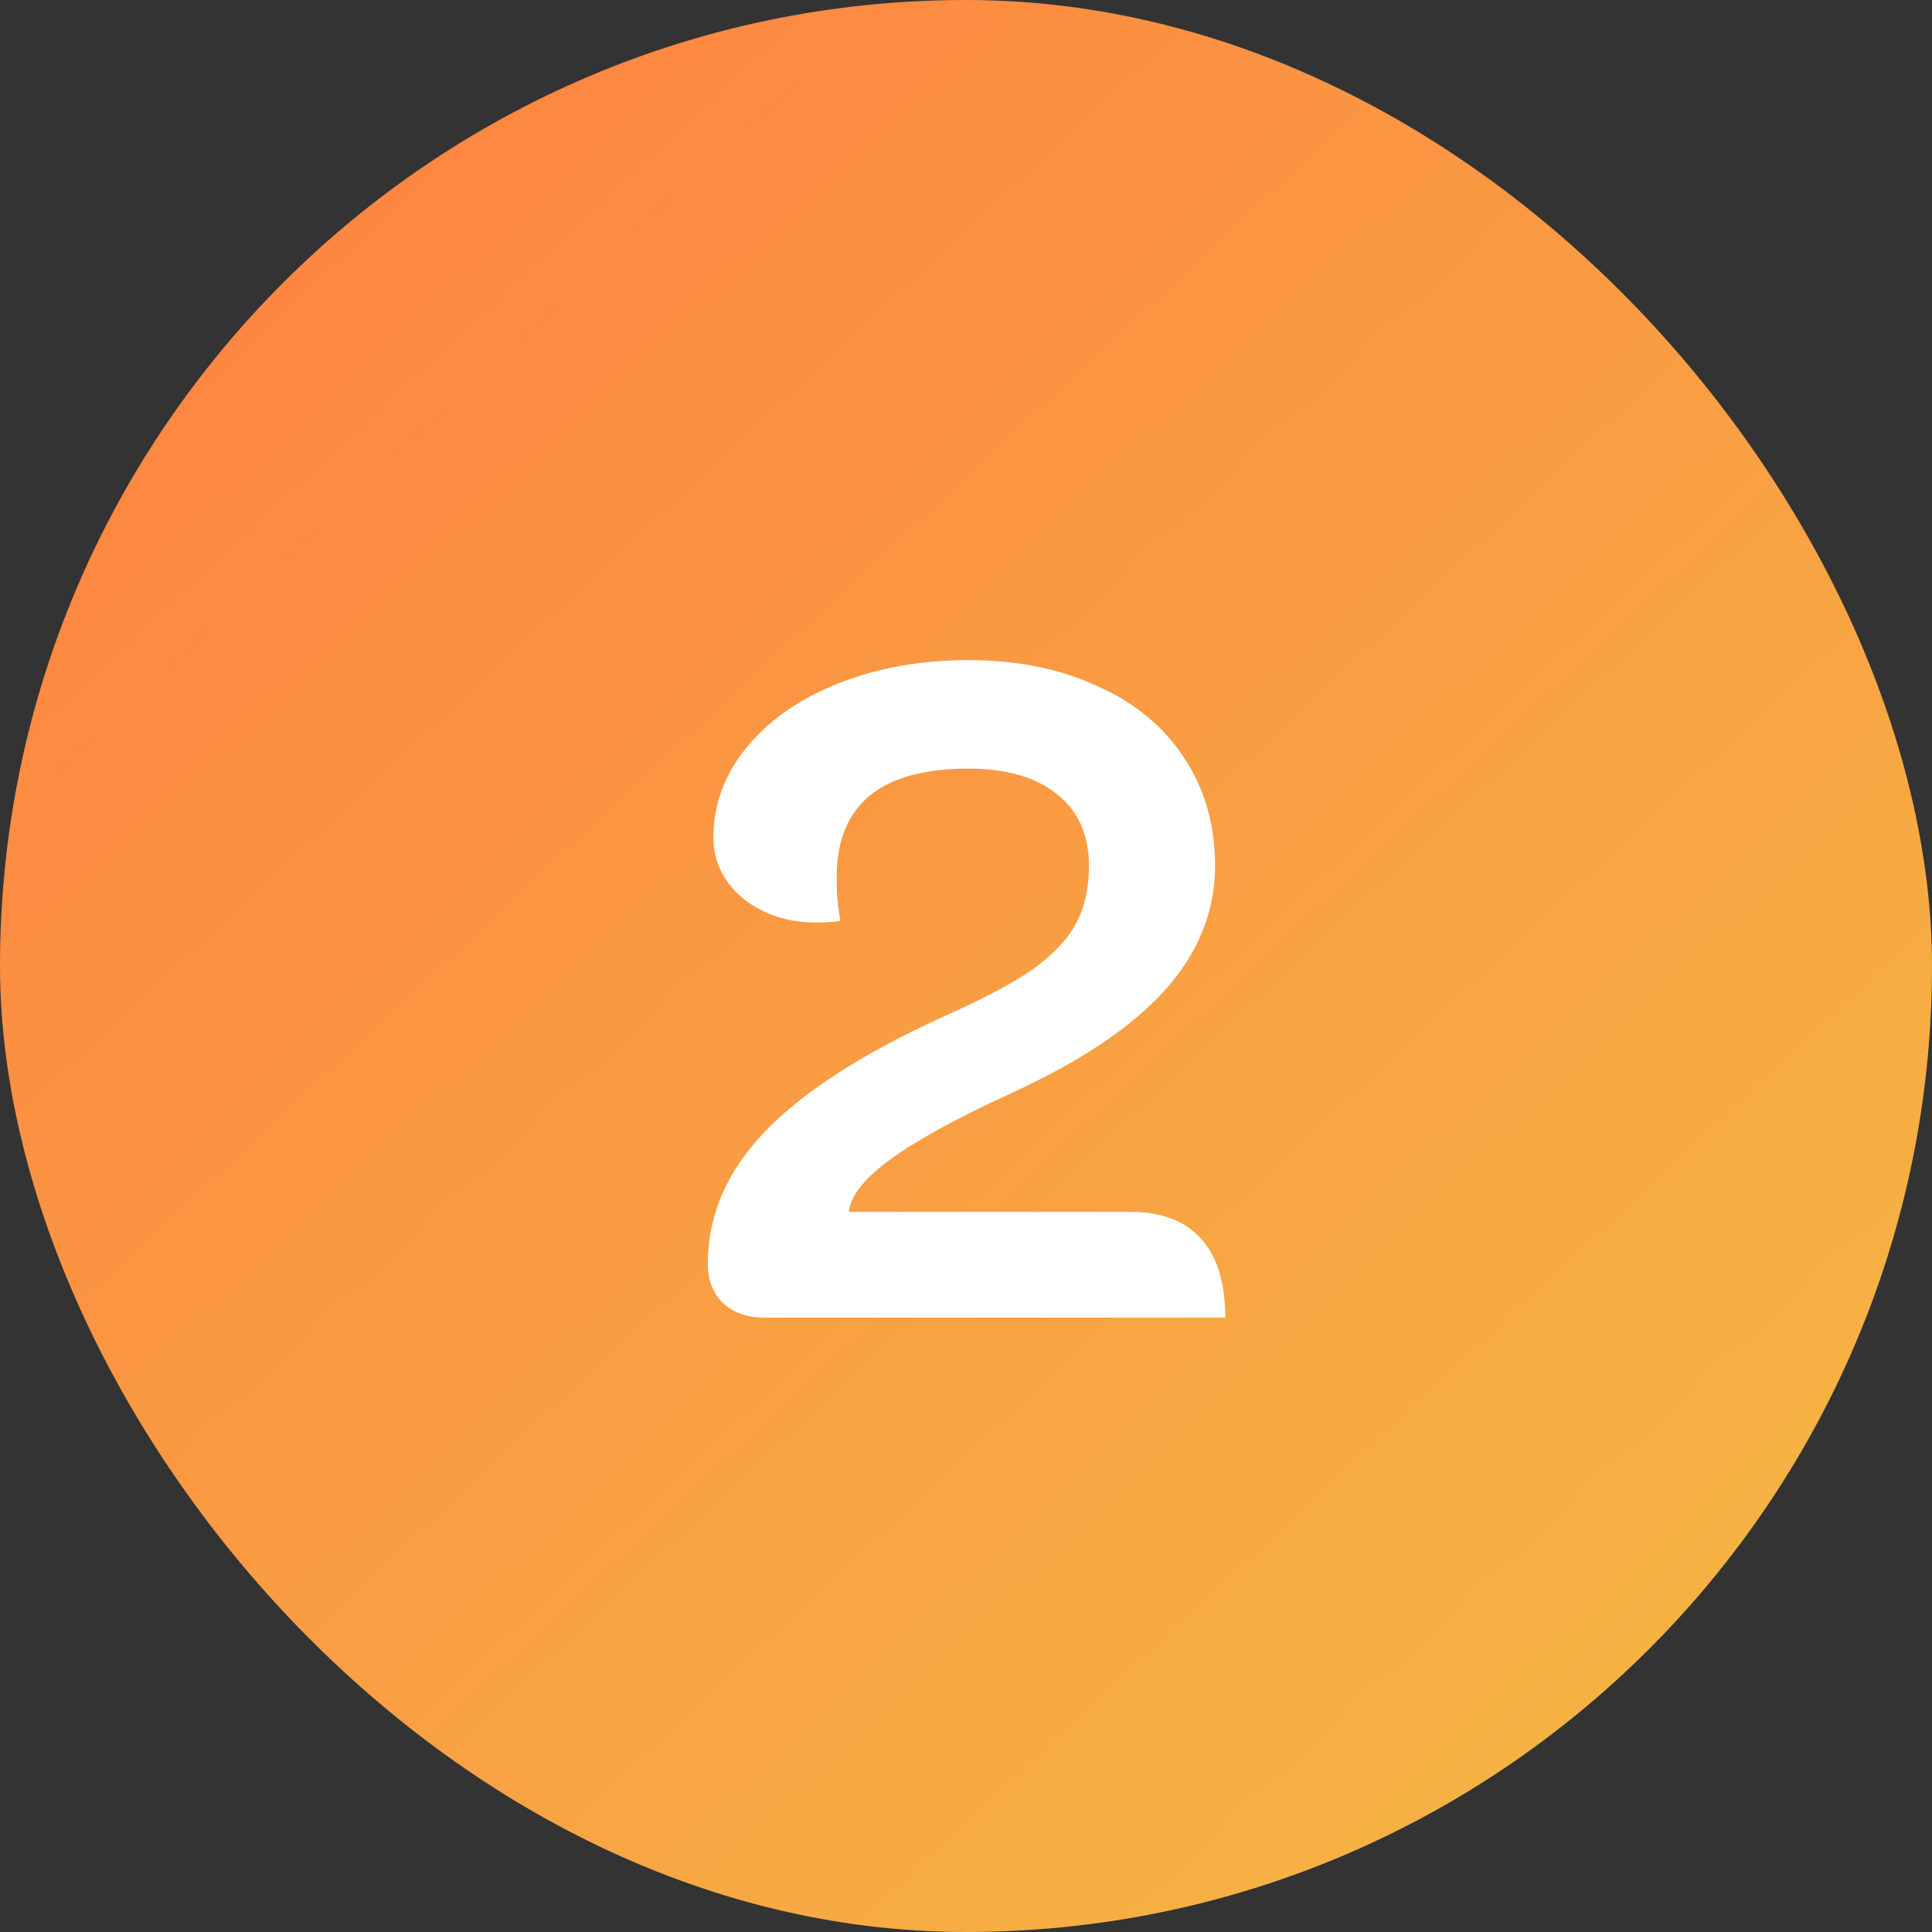
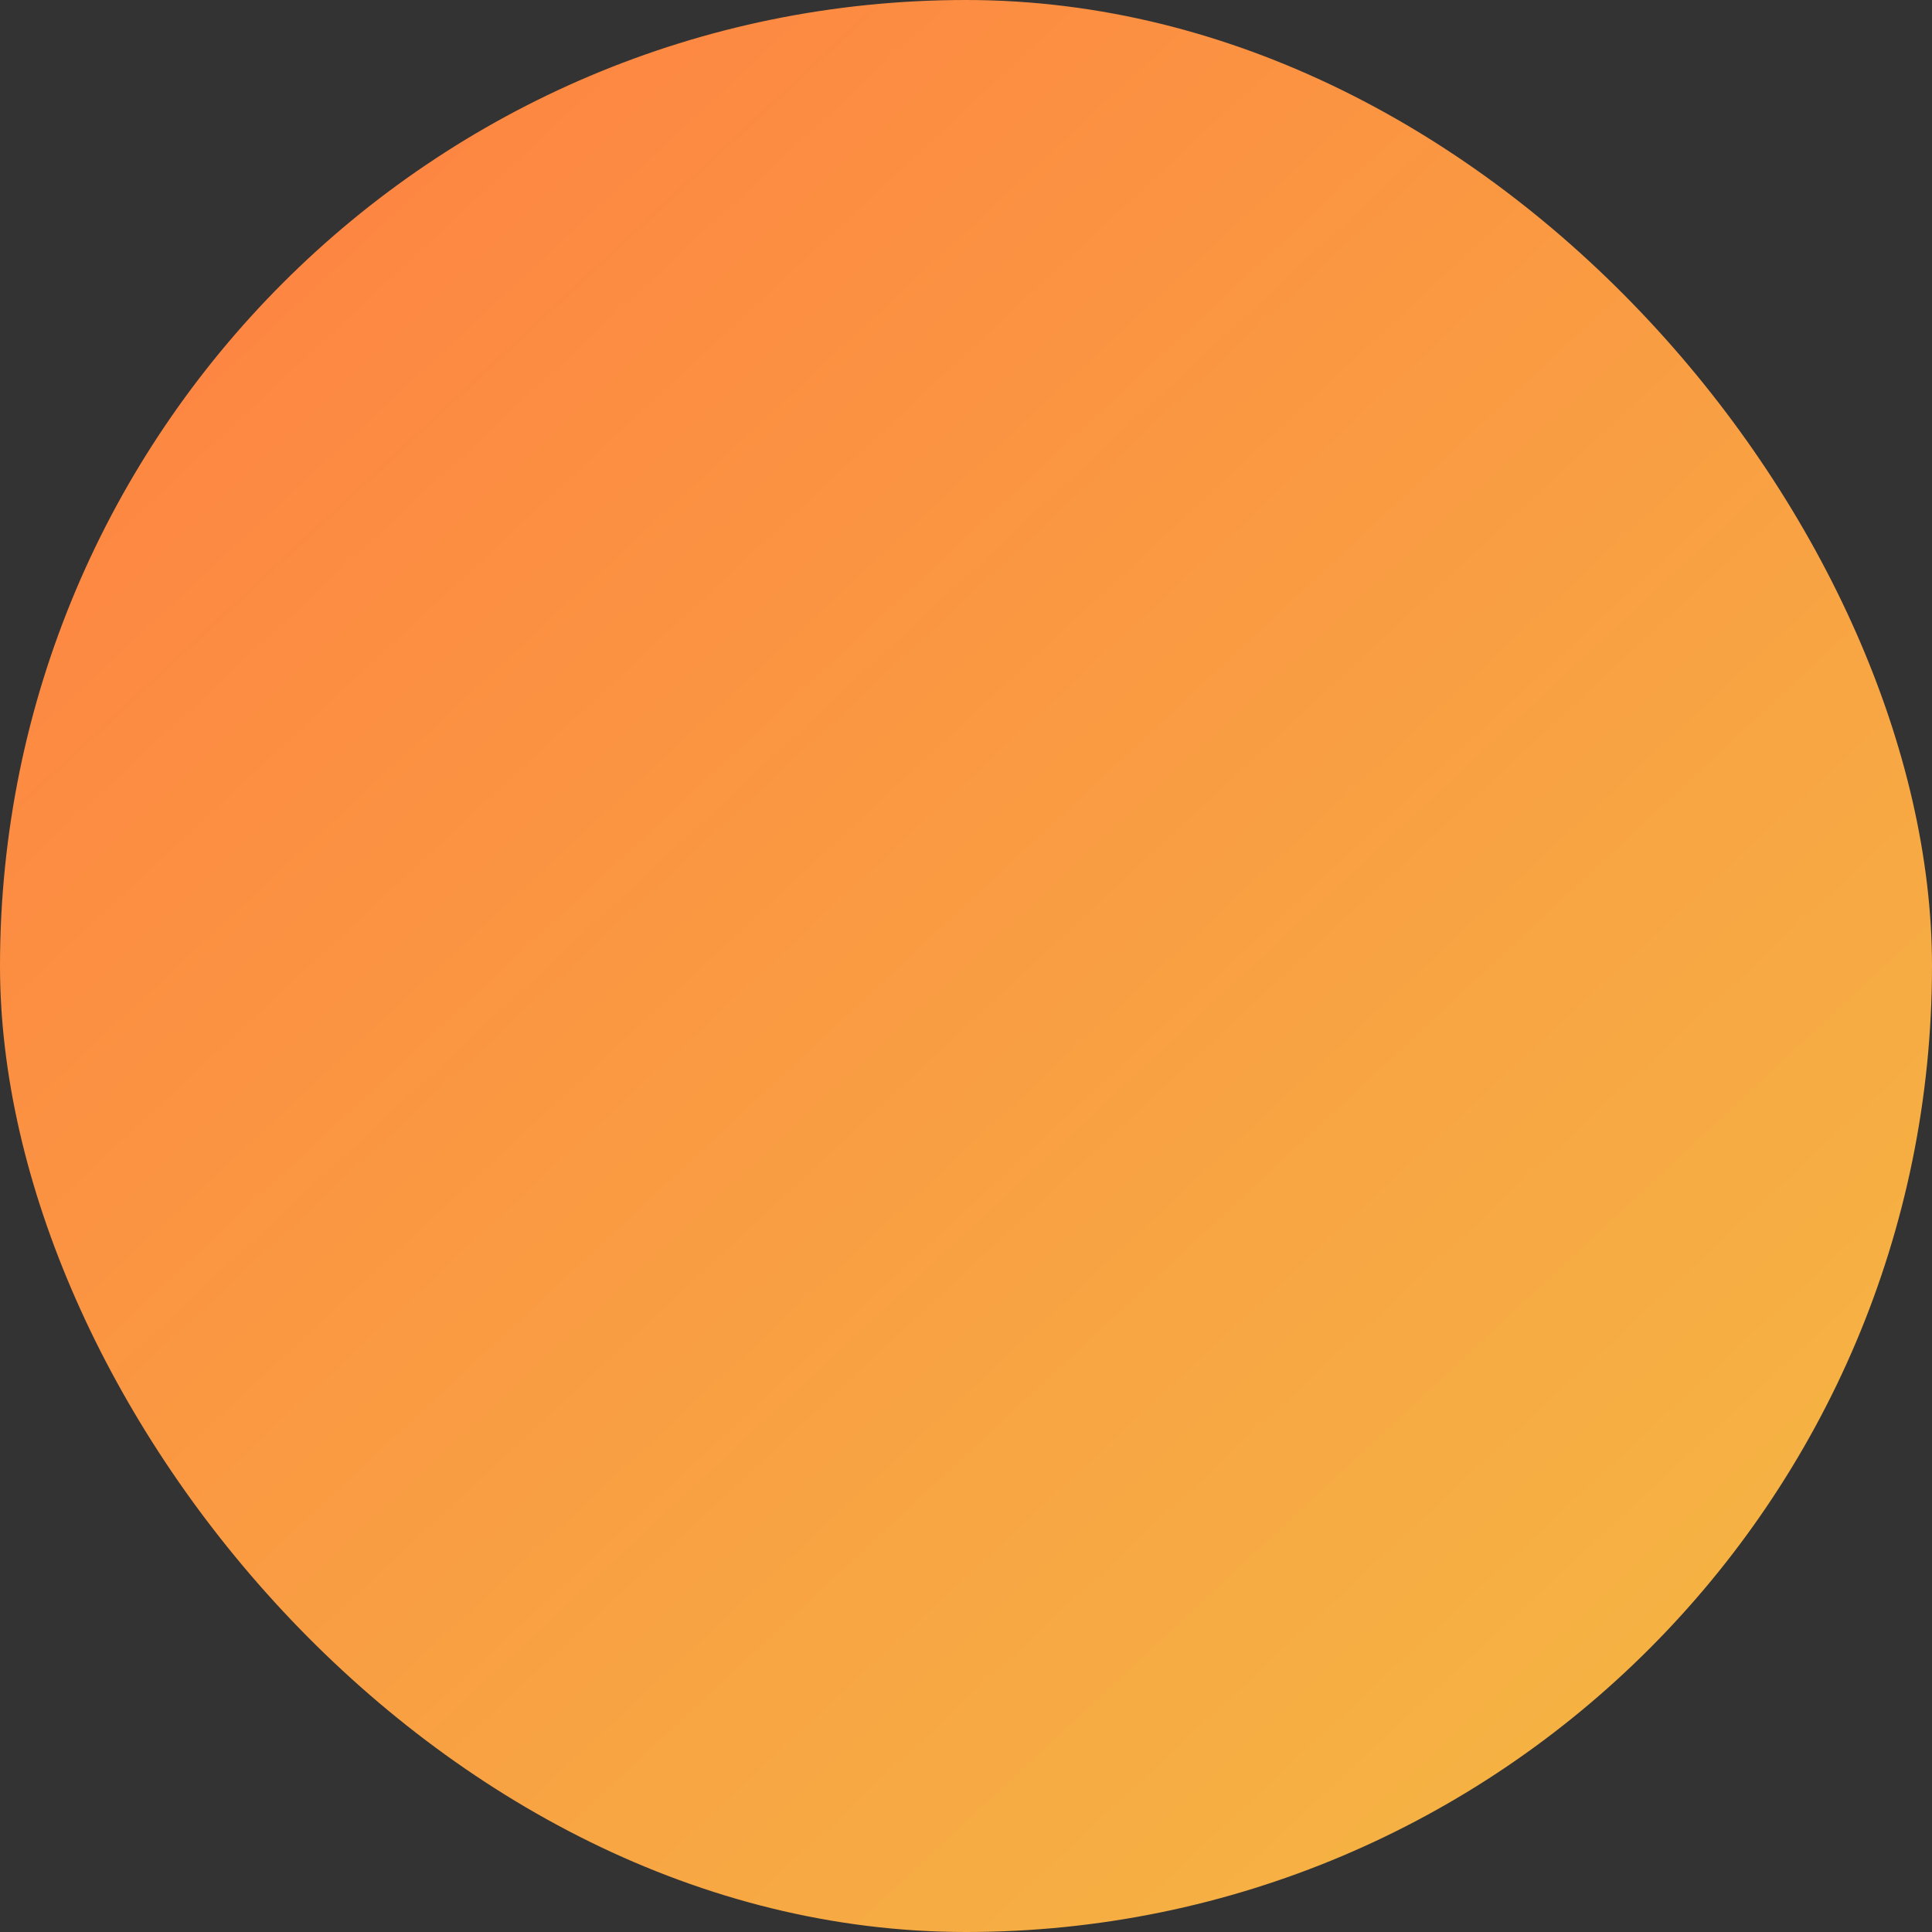
<svg xmlns="http://www.w3.org/2000/svg" width="50" height="50" viewBox="0 0 50 50" fill="none">
  <rect x="0" y="0" width="50" height="50" fill="#333333" stroke="none" />
  <rect width="50" height="50" rx="25" fill="url(#paint0_linear_144_3366)" />
-   <path d="M19.782 34.1C19.334 34.1 18.974 33.972 18.702 33.716C18.446 33.46 18.318 33.124 18.318 32.708C18.318 31.46 18.806 30.324 19.782 29.3C20.774 28.26 22.326 27.26 24.438 26.3C25.446 25.852 26.214 25.444 26.742 25.076C27.27 24.692 27.638 24.3 27.846 23.9C28.07 23.484 28.182 22.988 28.182 22.412C28.182 21.612 27.91 20.996 27.366 20.564C26.822 20.116 26.054 19.892 25.062 19.892C22.79 19.892 21.654 20.828 21.654 22.7C21.654 23.132 21.686 23.508 21.75 23.828C21.606 23.86 21.398 23.876 21.126 23.876C20.39 23.876 19.758 23.668 19.23 23.252C18.718 22.82 18.462 22.292 18.462 21.668C18.462 20.82 18.75 20.044 19.326 19.34C19.902 18.636 20.694 18.084 21.702 17.684C22.71 17.284 23.83 17.084 25.062 17.084C26.326 17.084 27.438 17.308 28.398 17.756C29.374 18.188 30.126 18.812 30.654 19.628C31.182 20.428 31.446 21.356 31.446 22.412C31.446 23.596 31.006 24.676 30.126 25.652C29.246 26.612 27.91 27.5 26.118 28.316C24.726 28.956 23.694 29.524 23.022 30.02C22.366 30.5 22.014 30.948 21.966 31.364H29.262C30.062 31.364 30.67 31.596 31.086 32.06C31.502 32.524 31.71 33.204 31.71 34.1H19.782Z" fill="white" />
  <defs>
    <linearGradient id="paint0_linear_144_3366" x1="0.912" y1="-0.85" x2="49.088" y2="50.85" gradientUnits="userSpaceOnUse">
      <stop stop-color="#FF7E42" />
      <stop offset="0.967" stop-color="#F4B943" />
    </linearGradient>
  </defs>
</svg>